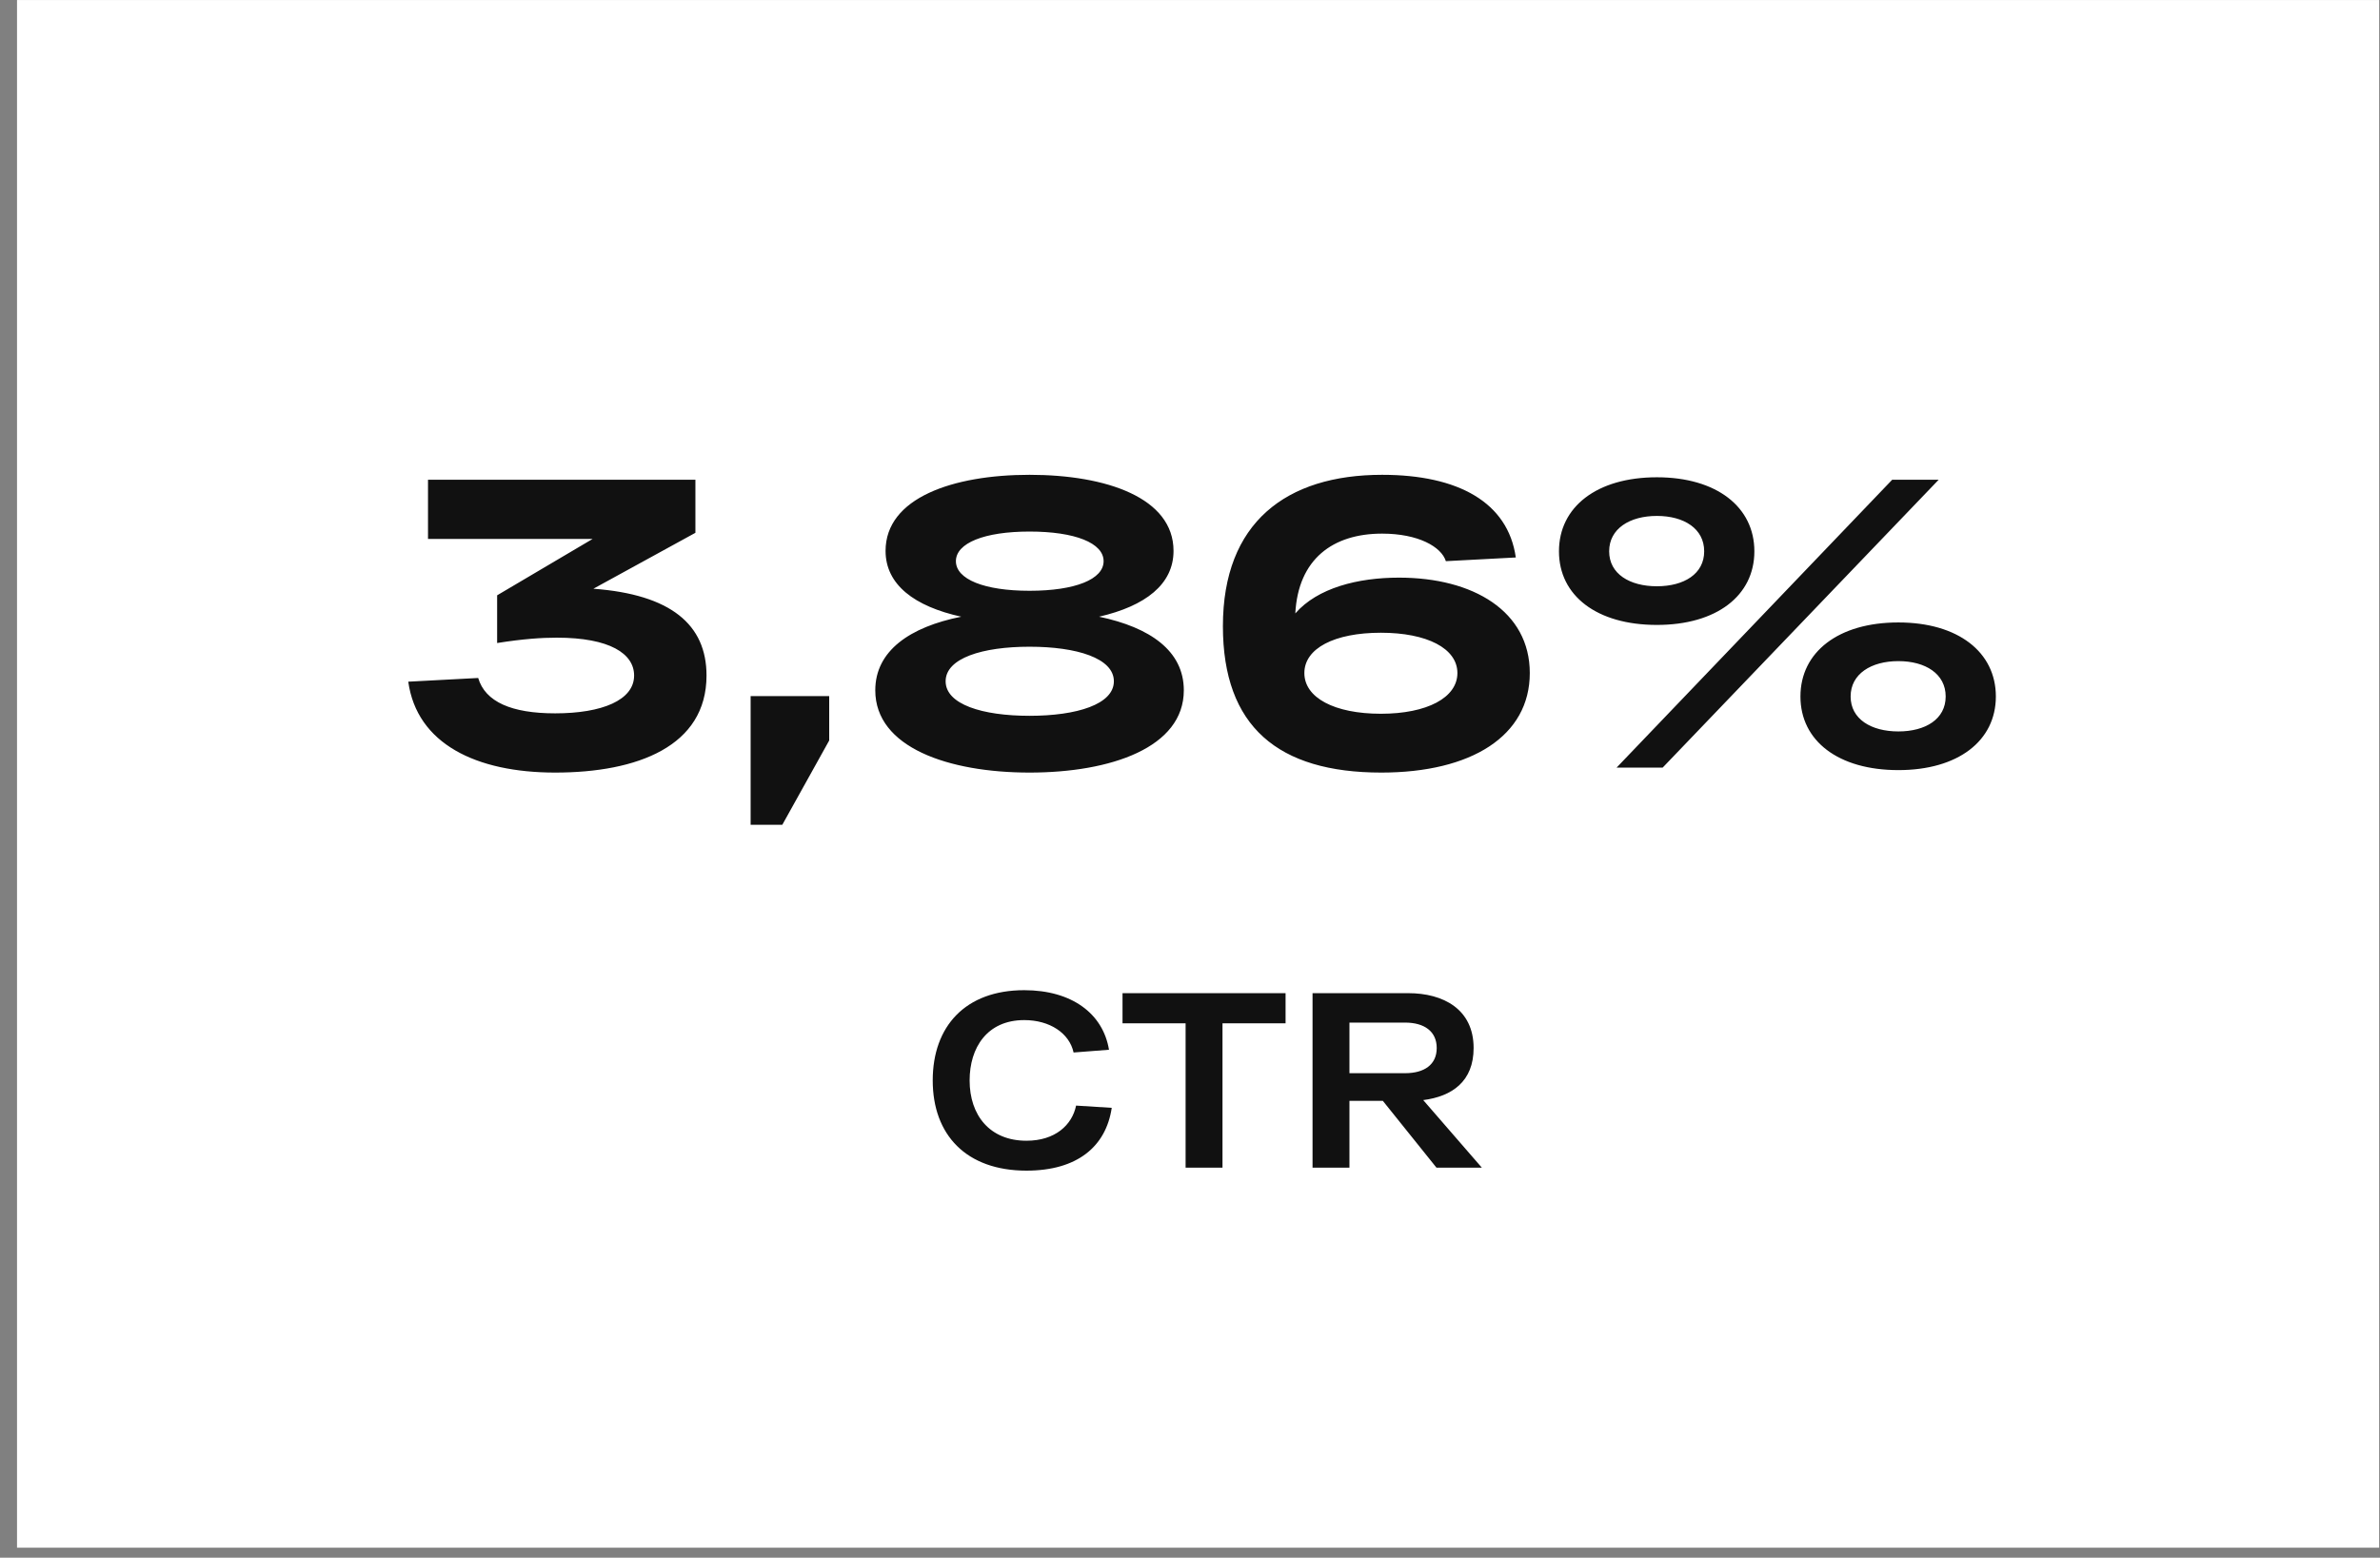
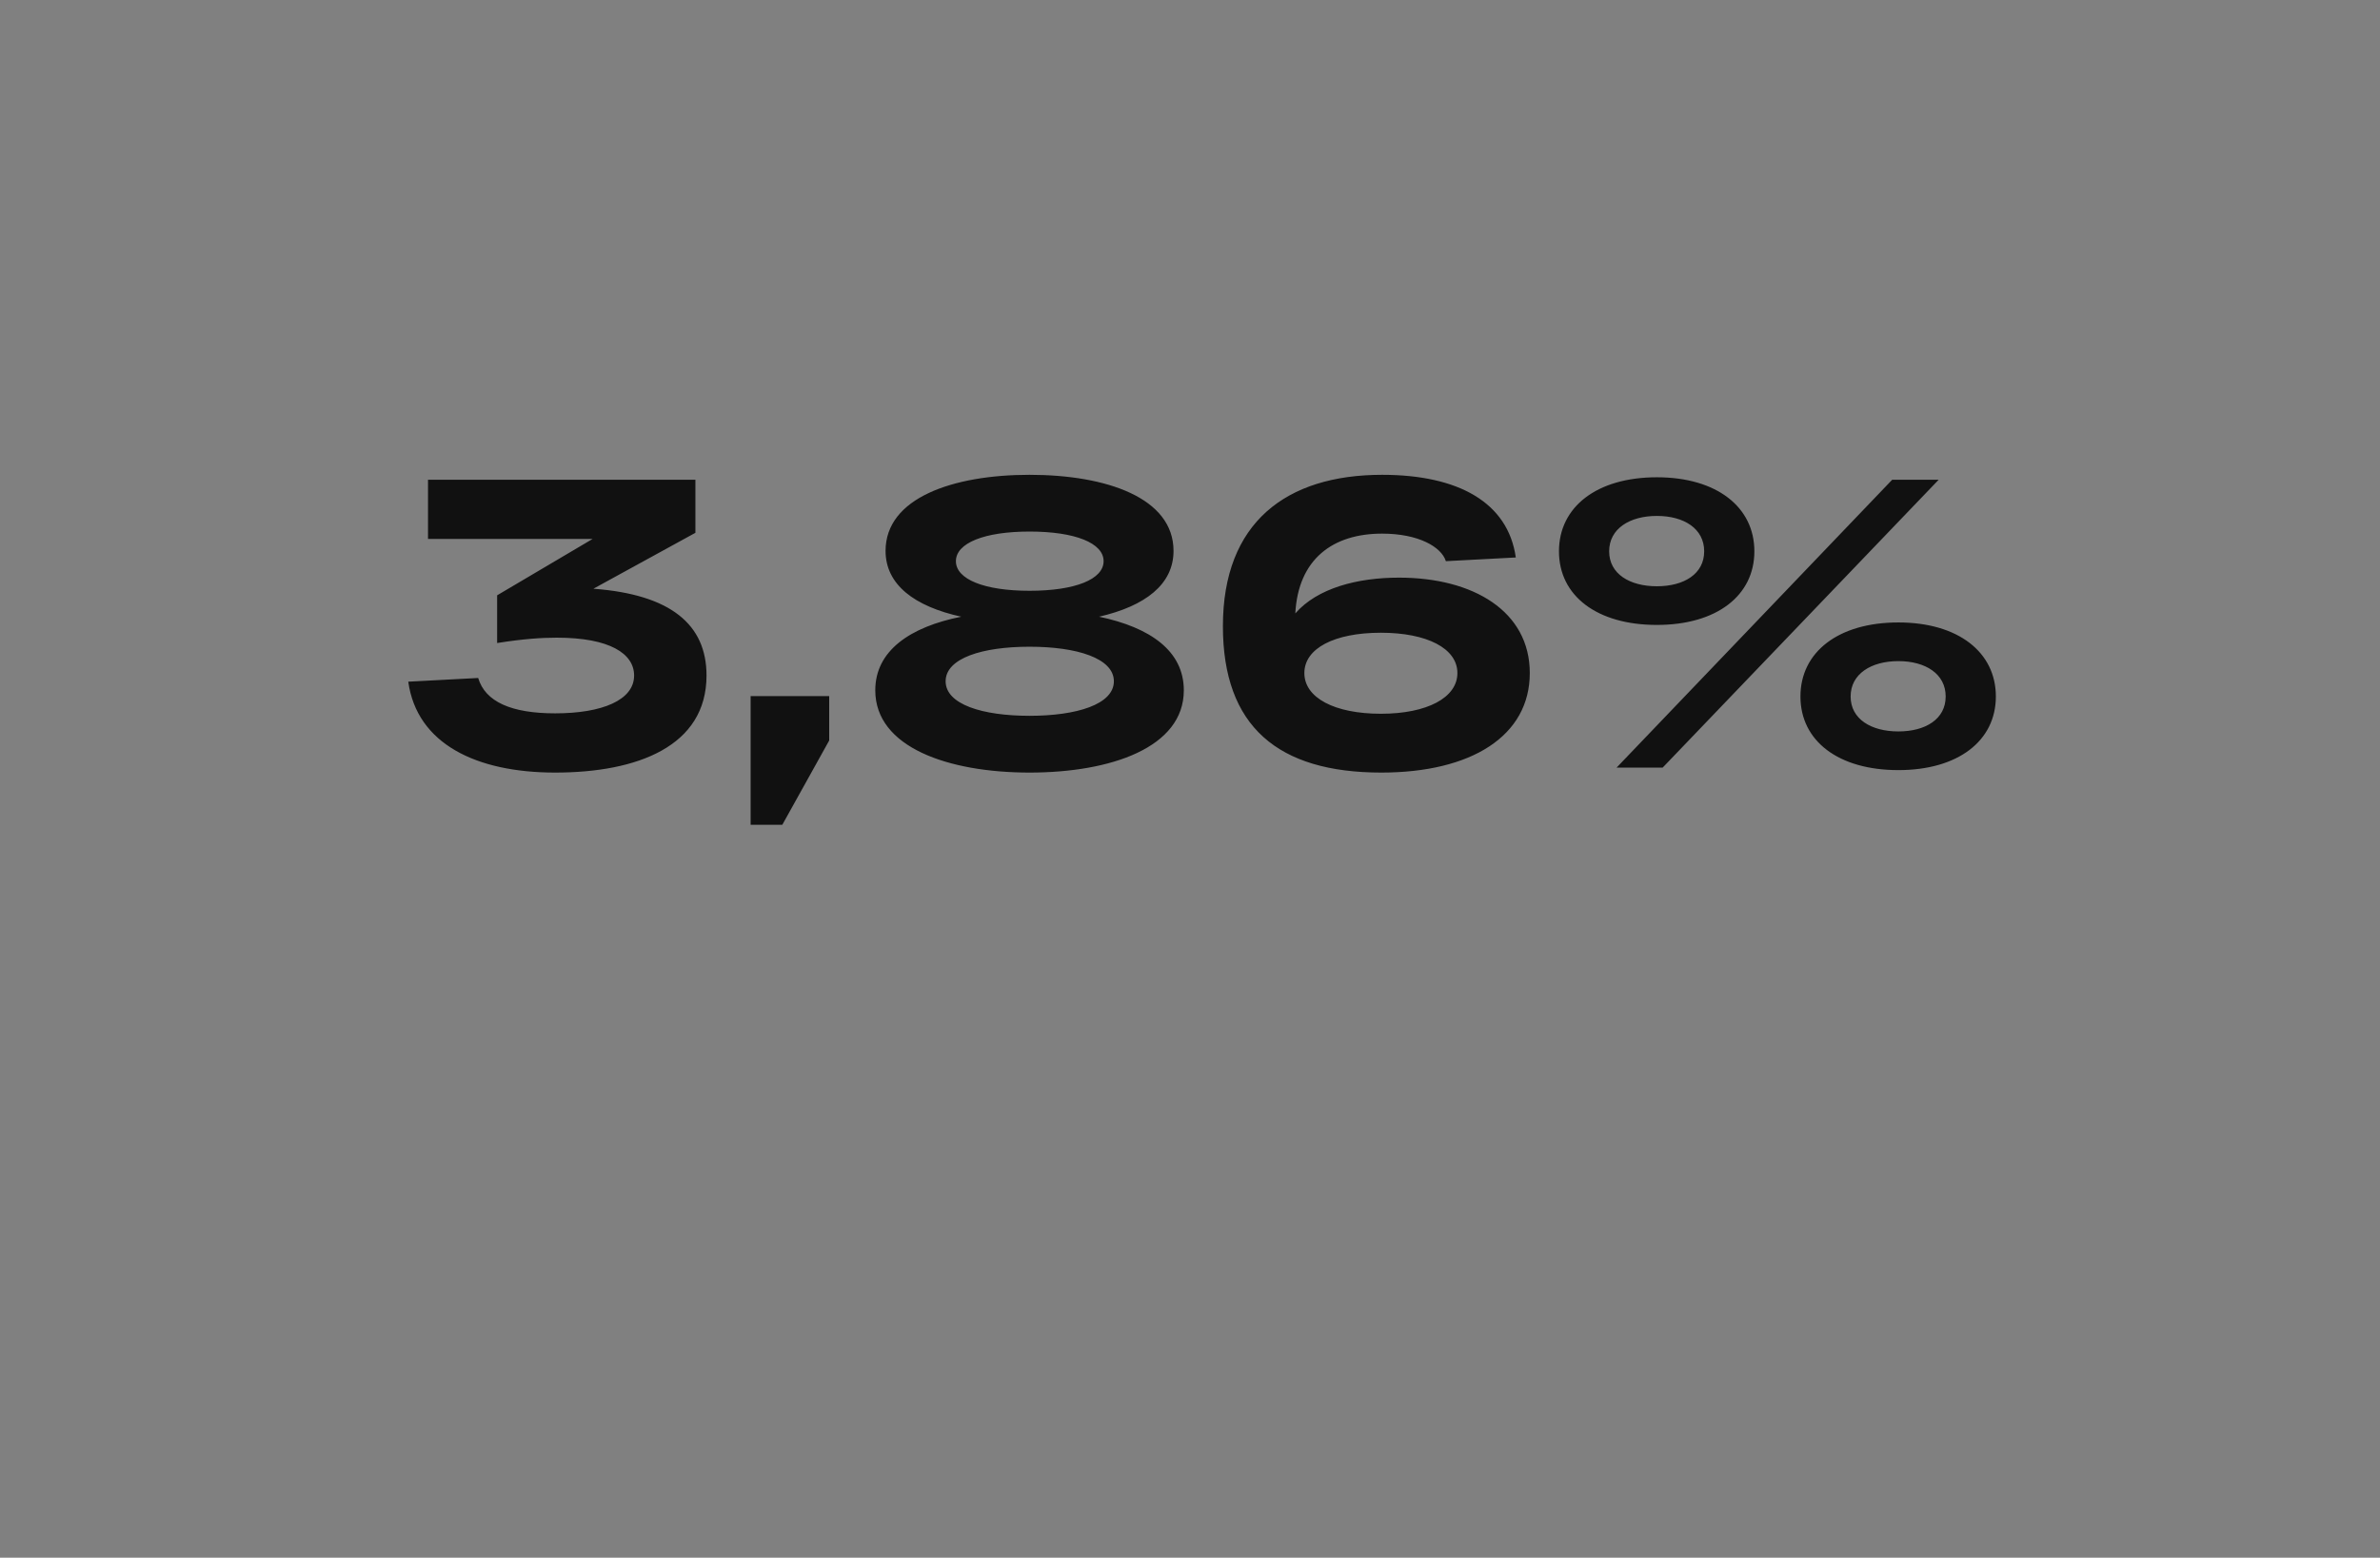
<svg xmlns="http://www.w3.org/2000/svg" width="139" height="91" viewBox="0 0 139 91" fill="none">
  <rect x="0" y="0" width="139" height="91" fill="#808080" stroke="none" />
-   <rect width="137.957" height="90.413" transform="translate(0.994 0.002)" fill="white" />
  <path d="M34.656 34.393L40.614 31.126V28.026H24.997V31.486H34.608L29.034 34.778V37.565C30.547 37.324 31.628 37.252 32.517 37.252C35.617 37.252 37.034 38.189 37.034 39.463C37.034 40.904 35.16 41.673 32.421 41.673C29.875 41.673 28.337 41.001 27.928 39.607L23.844 39.823C24.348 43.451 27.808 45.133 32.421 45.133C37.227 45.133 41.263 43.595 41.263 39.463C41.263 36.483 39.173 34.73 34.656 34.393ZM43.839 48.184H45.689L48.428 43.259V40.664H43.839V48.184ZM64.189 36.027C66.904 35.402 68.538 34.129 68.538 32.183C68.538 29.083 64.622 27.738 60.129 27.738C55.66 27.738 51.72 29.083 51.72 32.183C51.72 34.153 53.402 35.426 56.141 36.027C53.137 36.628 51.119 38.021 51.119 40.328C51.119 43.667 55.396 45.133 60.129 45.133C64.886 45.133 69.139 43.667 69.139 40.328C69.139 38.021 67.169 36.652 64.189 36.027ZM60.129 31.053C62.796 31.053 64.454 31.726 64.454 32.783C64.454 33.841 62.796 34.513 60.129 34.513C57.486 34.513 55.828 33.841 55.828 32.783C55.828 31.726 57.486 31.053 60.129 31.053ZM60.129 41.817C57.366 41.817 55.228 41.145 55.228 39.799C55.228 38.454 57.366 37.781 60.129 37.781C62.892 37.781 65.054 38.454 65.054 39.799C65.054 41.145 62.892 41.817 60.129 41.817ZM81.705 33.745C79.302 33.745 76.948 34.345 75.65 35.835C75.819 32.663 77.837 31.174 80.72 31.174C82.834 31.174 84.18 31.942 84.444 32.783L88.528 32.567C88.072 29.348 85.165 27.738 80.72 27.738C75.122 27.738 71.422 30.525 71.422 36.58C71.422 42.442 74.641 45.133 80.672 45.133C85.934 45.133 89.345 42.995 89.345 39.319C89.345 35.715 86.054 33.745 81.705 33.745ZM80.648 41.697C77.933 41.697 76.179 40.76 76.179 39.319C76.179 37.877 77.933 36.964 80.648 36.964C83.339 36.964 85.117 37.877 85.117 39.319C85.117 40.76 83.339 41.697 80.648 41.697ZM91.049 32.207C91.049 34.802 93.259 36.508 96.767 36.508C100.251 36.508 102.461 34.802 102.461 32.207C102.461 29.612 100.251 27.882 96.767 27.882C93.259 27.882 91.049 29.612 91.049 32.207ZM94.412 44.845H97.103L113.225 28.026H110.51L94.412 44.845ZM93.98 32.207C93.98 30.885 95.181 30.14 96.767 30.14C98.353 30.14 99.53 30.885 99.53 32.207C99.53 33.528 98.353 34.249 96.767 34.249C95.181 34.249 93.98 33.528 93.98 32.207ZM105.152 40.688C105.152 43.283 107.363 44.989 110.871 44.989C114.354 44.989 116.565 43.283 116.565 40.688C116.565 38.093 114.354 36.363 110.871 36.363C107.363 36.363 105.152 38.093 105.152 40.688ZM108.083 40.688C108.083 39.367 109.285 38.622 110.871 38.622C112.456 38.622 113.634 39.367 113.634 40.688C113.634 42.01 112.456 42.73 110.871 42.73C109.285 42.73 108.083 42.01 108.083 40.688Z" fill="#111111" />
-   <path d="M54.474 63.117C54.474 66.291 56.425 68.388 59.949 68.388C62.92 68.388 64.594 66.976 64.929 64.719L62.847 64.588C62.614 65.723 61.624 66.641 59.949 66.641C57.794 66.641 56.629 65.141 56.629 63.117C56.629 61.209 57.648 59.593 59.818 59.593C61.303 59.593 62.454 60.35 62.701 61.486L64.769 61.326C64.42 59.214 62.599 57.846 59.818 57.846C56.382 57.846 54.474 59.957 54.474 63.117ZM75.082 58.02L65.559 58.02V59.782H69.243V68.213H71.398V59.782H75.082V58.02ZM83.894 68.213H86.544L83.122 64.267C84.811 64.049 86.064 63.175 86.064 61.224C86.064 58.952 84.287 58.02 82.249 58.02H76.657V68.213H78.812V64.311H80.763L83.894 68.213ZM78.812 59.739H82.059C83.181 59.739 83.909 60.248 83.909 61.224C83.909 62.2 83.181 62.695 82.059 62.695H78.812V59.739Z" fill="#111111" />
</svg>